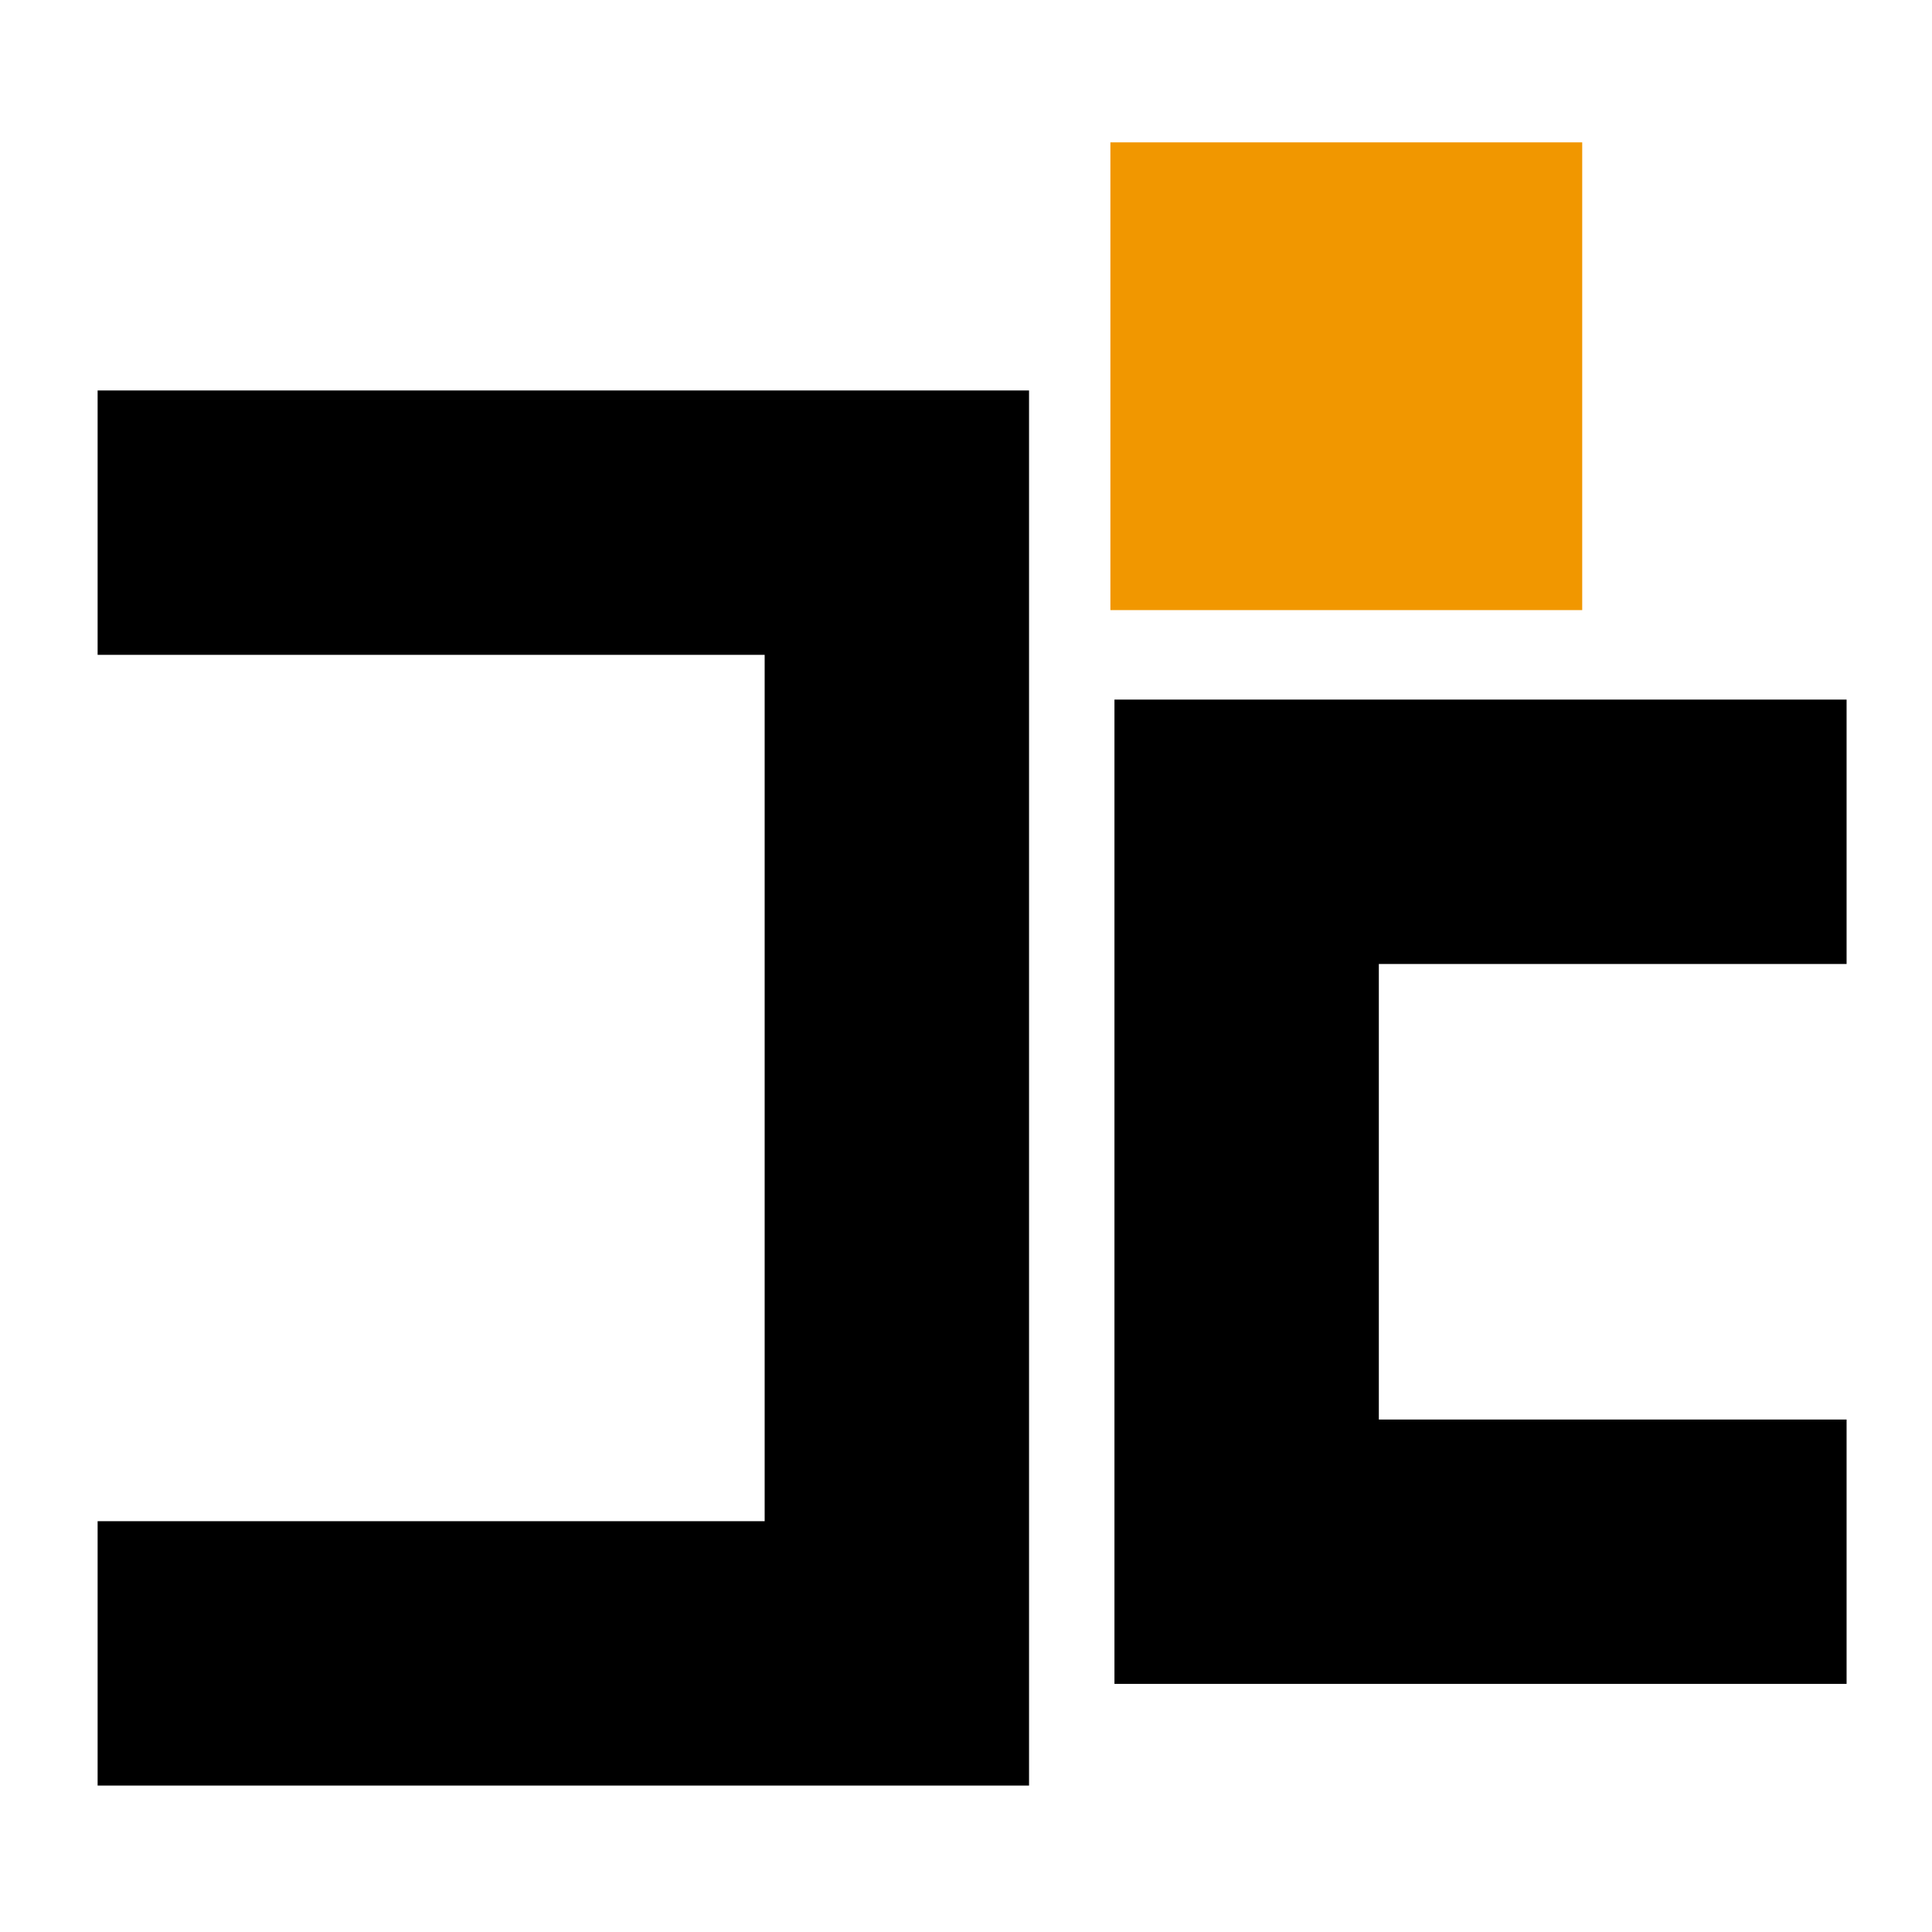
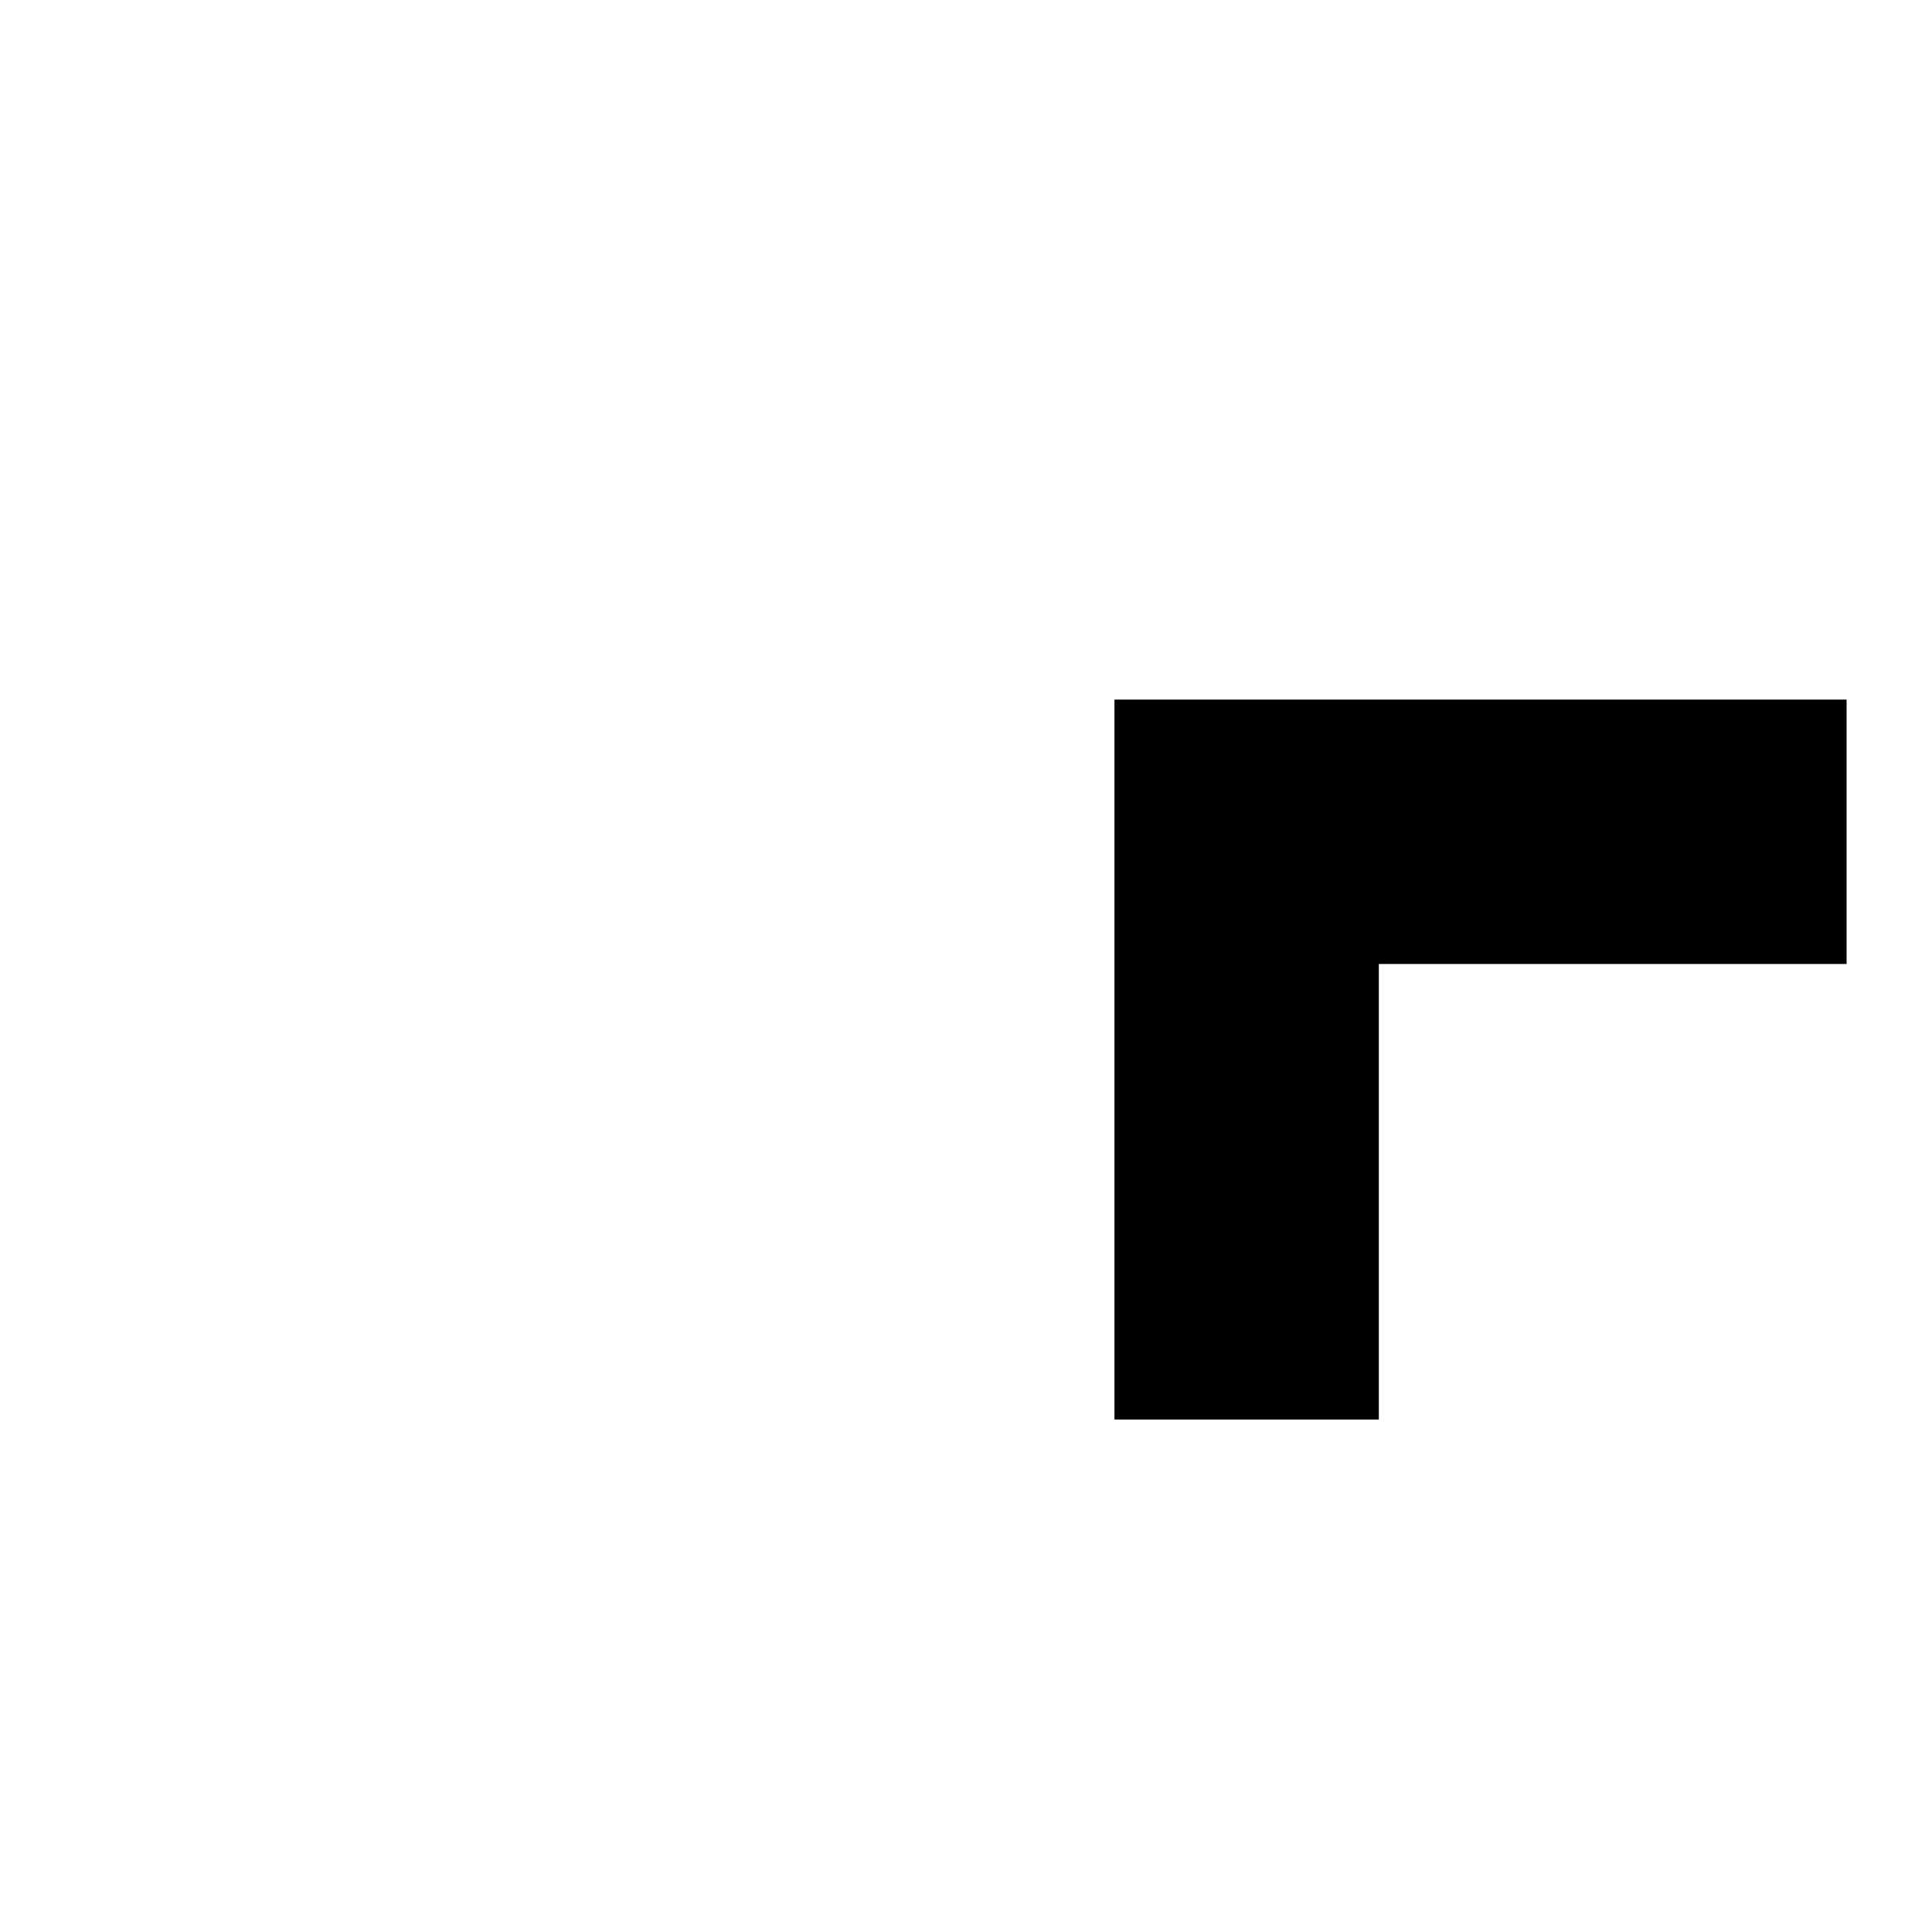
<svg xmlns="http://www.w3.org/2000/svg" width="475" height="475" viewBox="0 0 475 475">
  <defs>
    <style> .cls-1 { fill: #f19700; } .cls-2 { fill-rule: evenodd; } </style>
  </defs>
-   <rect id="Rectángulo_1" data-name="Rectángulo 1" class="cls-1" x="273" y="35" width="116" height="115" />
-   <path id="C1" class="cls-2" d="M24,96H253v65H24V96Zm229,65V374H188V161h65ZM24,374H253v65H24V374Z" />
-   <path id="C2" class="cls-2" d="M274,349H454v65H274V349Zm0-177H454v65H274V172Zm65,65V349H274V237h65Z" />
+   <path id="C2" class="cls-2" d="M274,349H454v65V349Zm0-177H454v65H274V172Zm65,65V349H274V237h65Z" />
</svg>